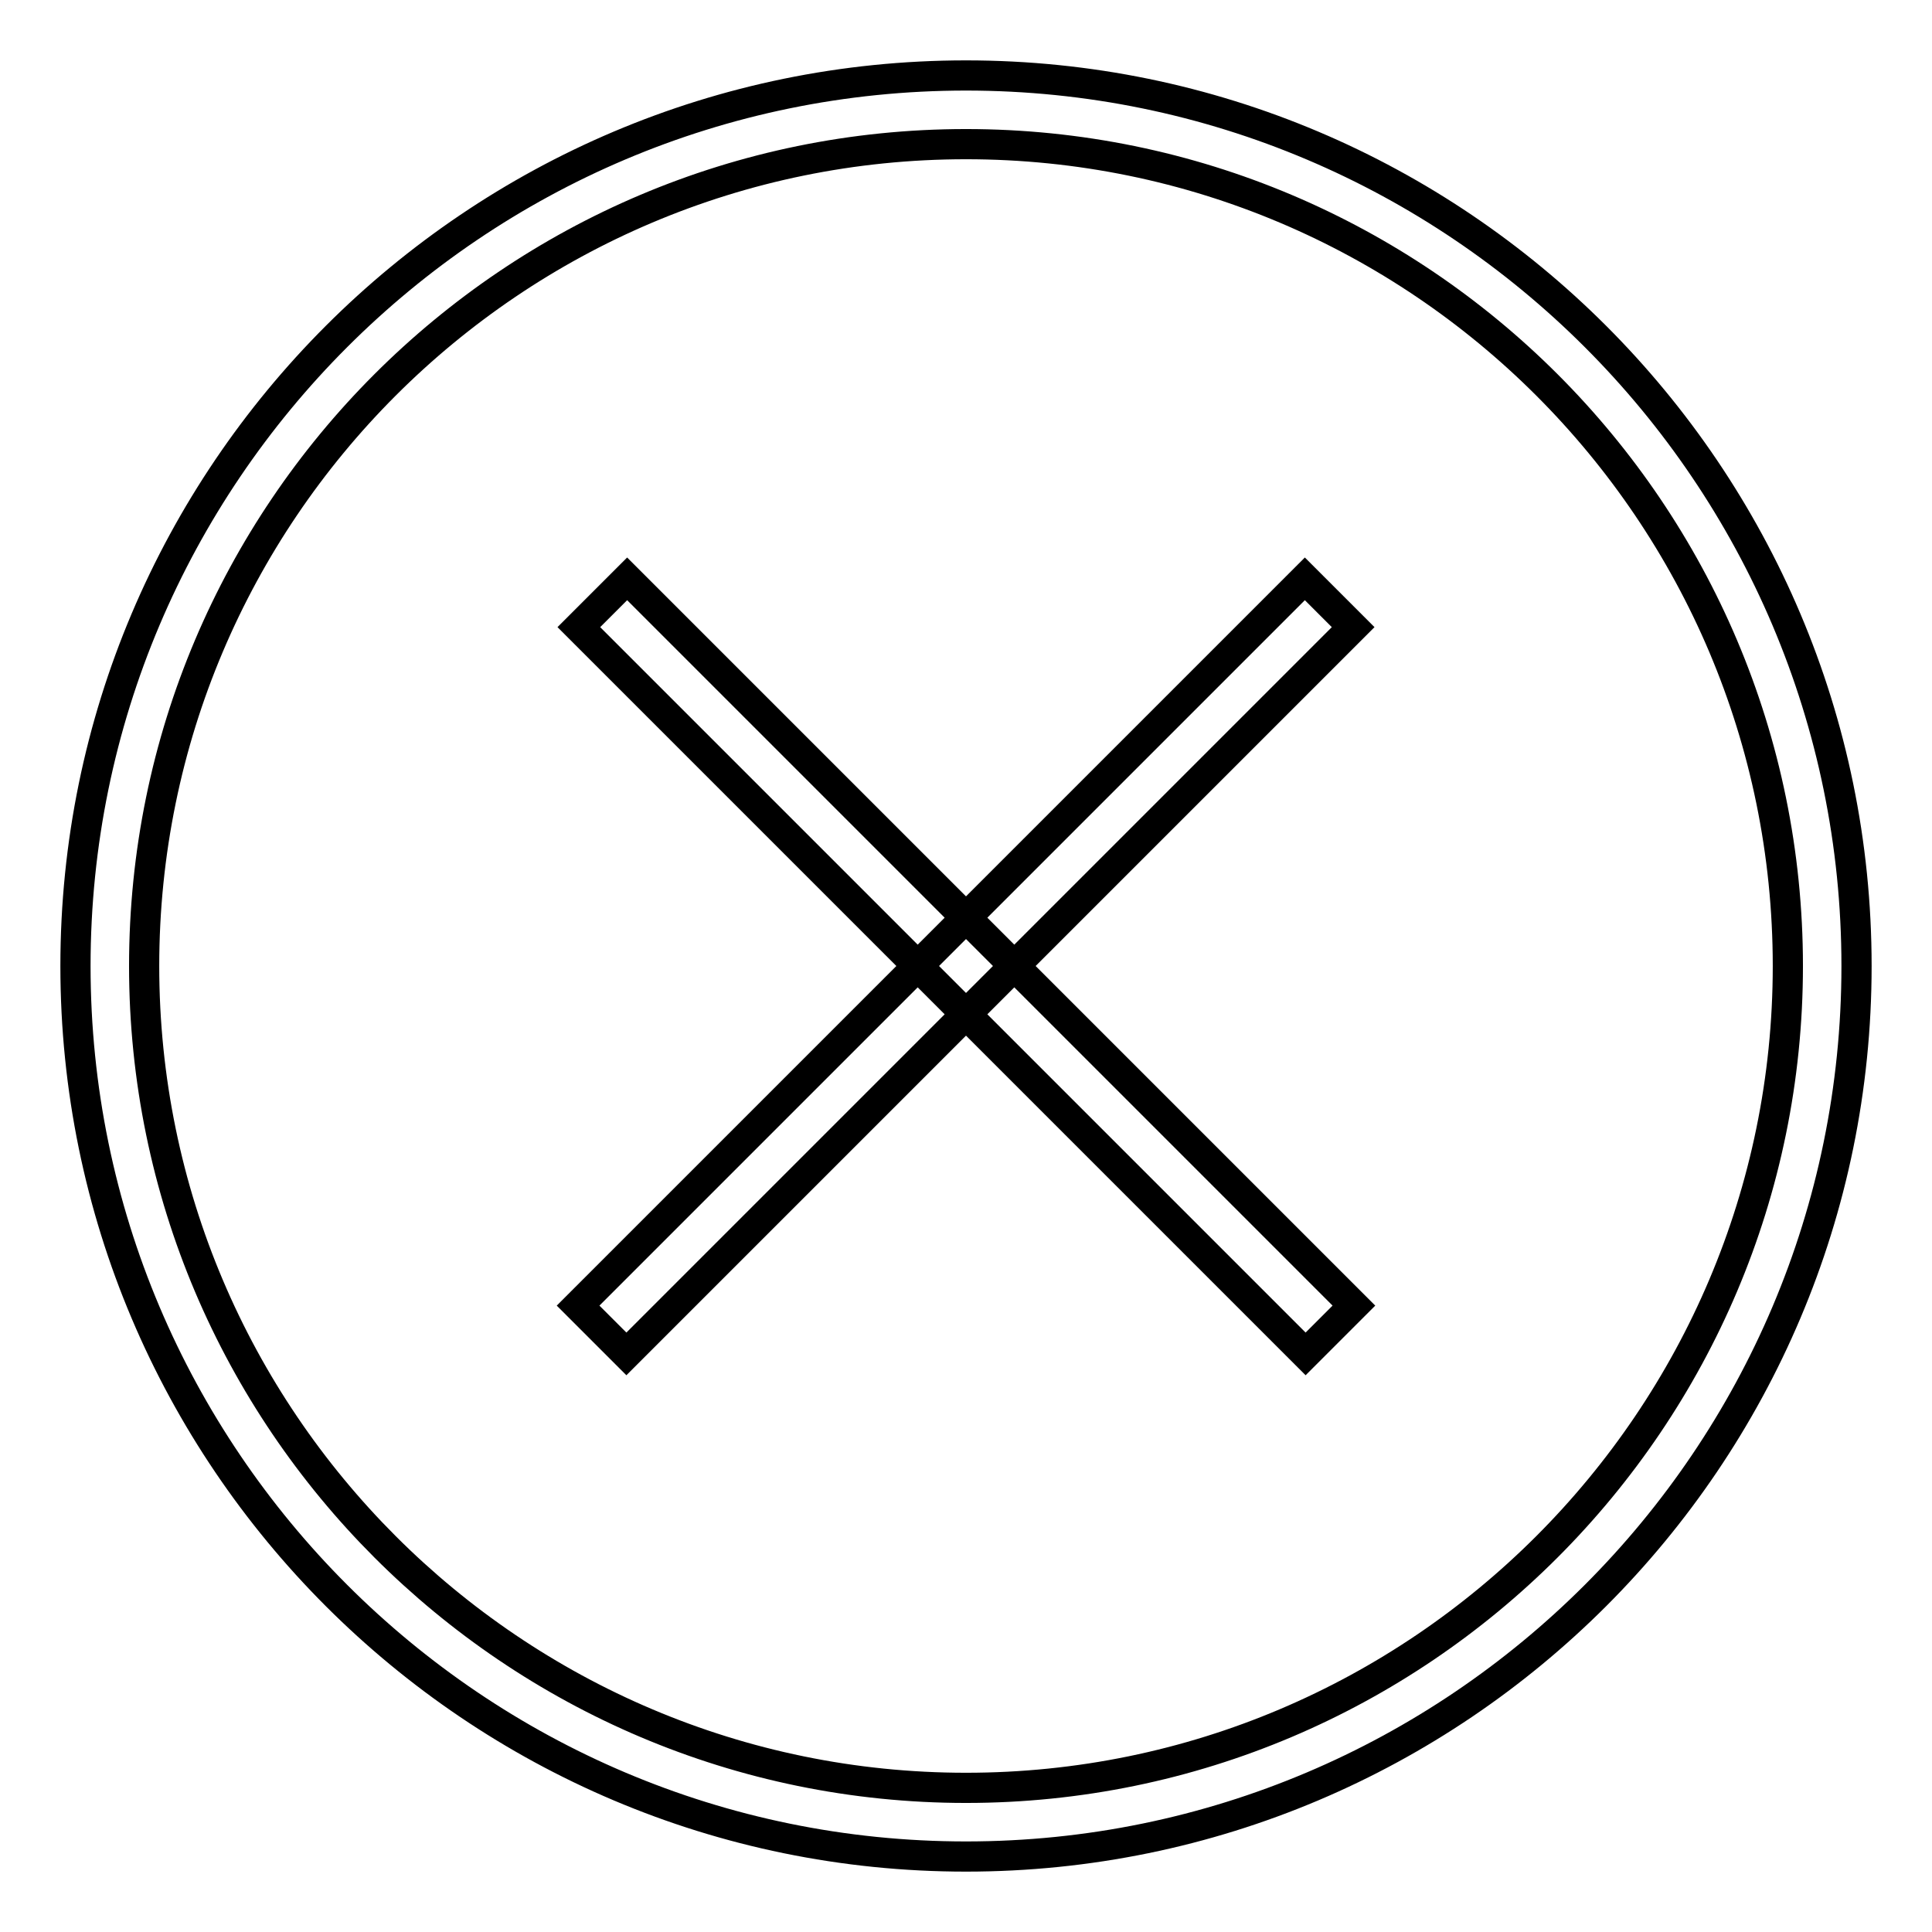
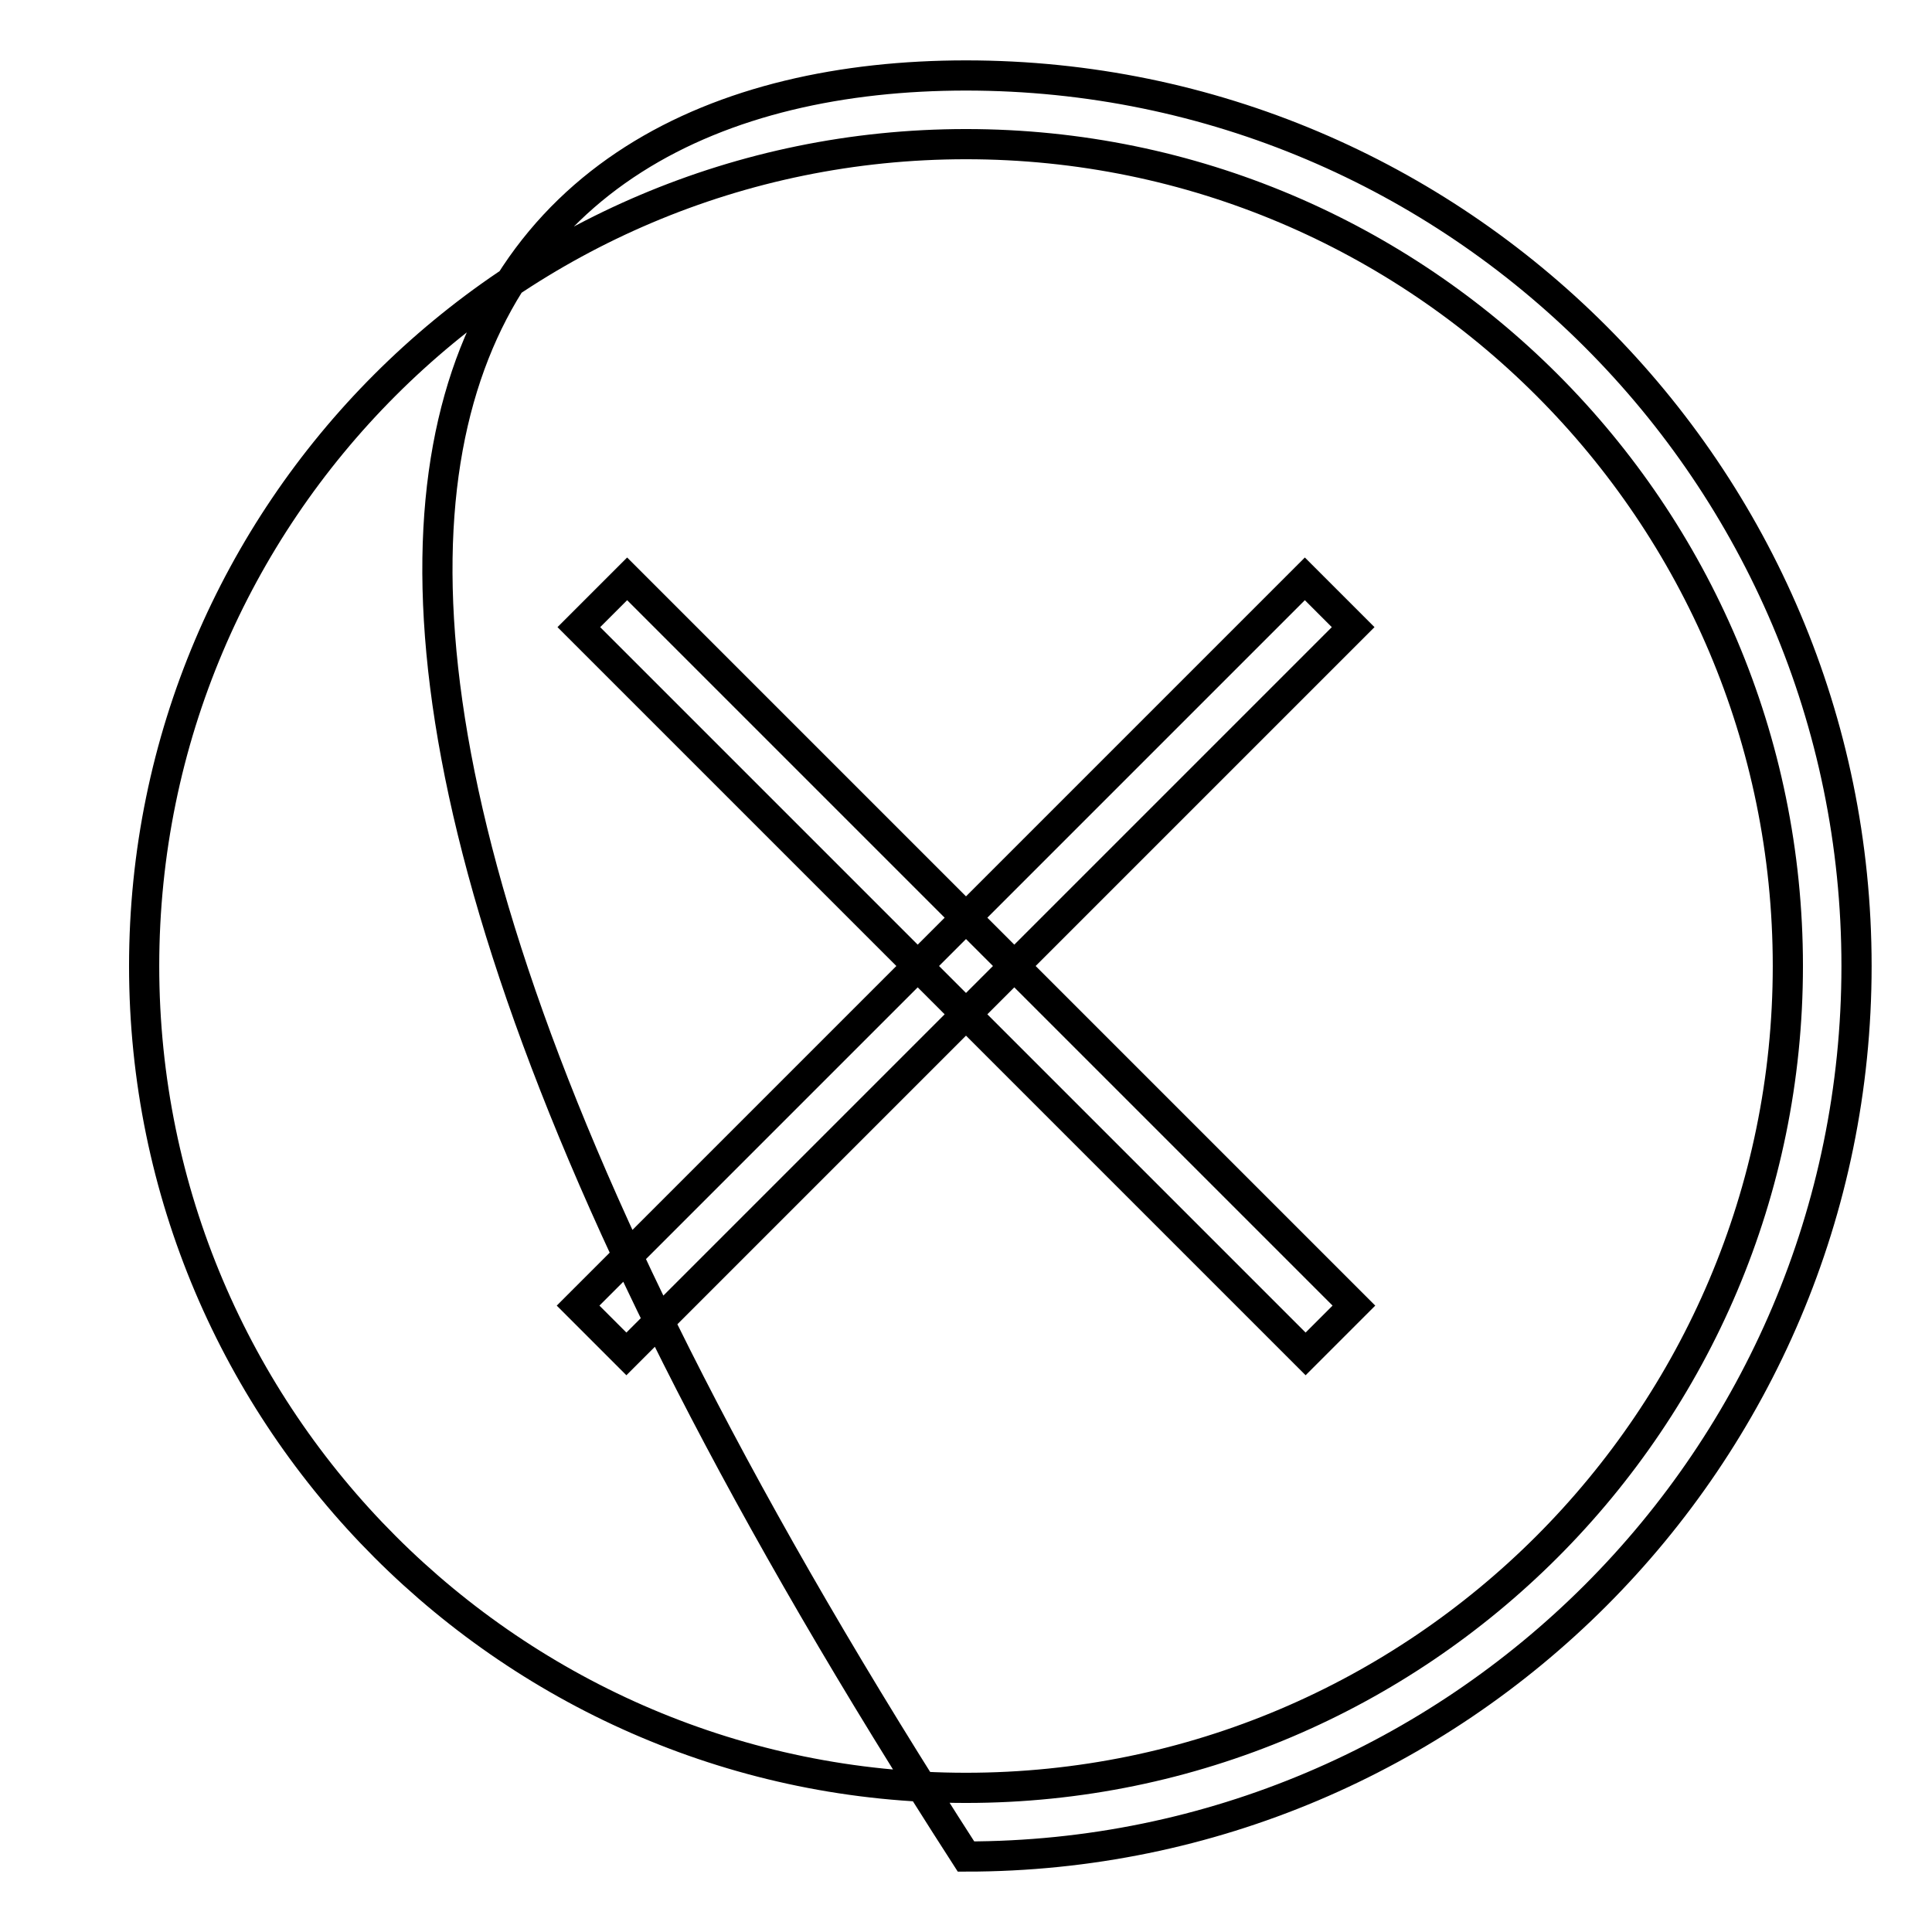
<svg xmlns="http://www.w3.org/2000/svg" version="1.1" x="0px" y="0px" viewBox="0 0 256 256" enable-background="new 0 0 256 256" xml:space="preserve">
  <g>
-     <path stroke-width="4" fill-opacity="0" stroke="#000000" d="M128,246c-65.1,0-118-52.9-118-118C10,62.9,62.9,10,128,10c65.1,0,118,52.9,118,118 C246,193.1,193.1,246,128,246z M128,19.1C67.9,19.1,19.1,67.9,19.1,128c0,60.1,48.9,108.9,108.9,108.9 c60.1,0,108.9-48.9,108.9-108.9C236.9,67.9,188.1,19.1,128,19.1z M172.9,76.7l6.4,6.4l-96.3,96.3l-6.4-6.4L172.9,76.7z M83.1,76.7 l96.3,96.3l-6.4,6.4L76.7,83.1L83.1,76.7z" />
+     <path stroke-width="4" fill-opacity="0" stroke="#000000" d="M128,246C10,62.9,62.9,10,128,10c65.1,0,118,52.9,118,118 C246,193.1,193.1,246,128,246z M128,19.1C67.9,19.1,19.1,67.9,19.1,128c0,60.1,48.9,108.9,108.9,108.9 c60.1,0,108.9-48.9,108.9-108.9C236.9,67.9,188.1,19.1,128,19.1z M172.9,76.7l6.4,6.4l-96.3,96.3l-6.4-6.4L172.9,76.7z M83.1,76.7 l96.3,96.3l-6.4,6.4L76.7,83.1L83.1,76.7z" />
  </g>
</svg>